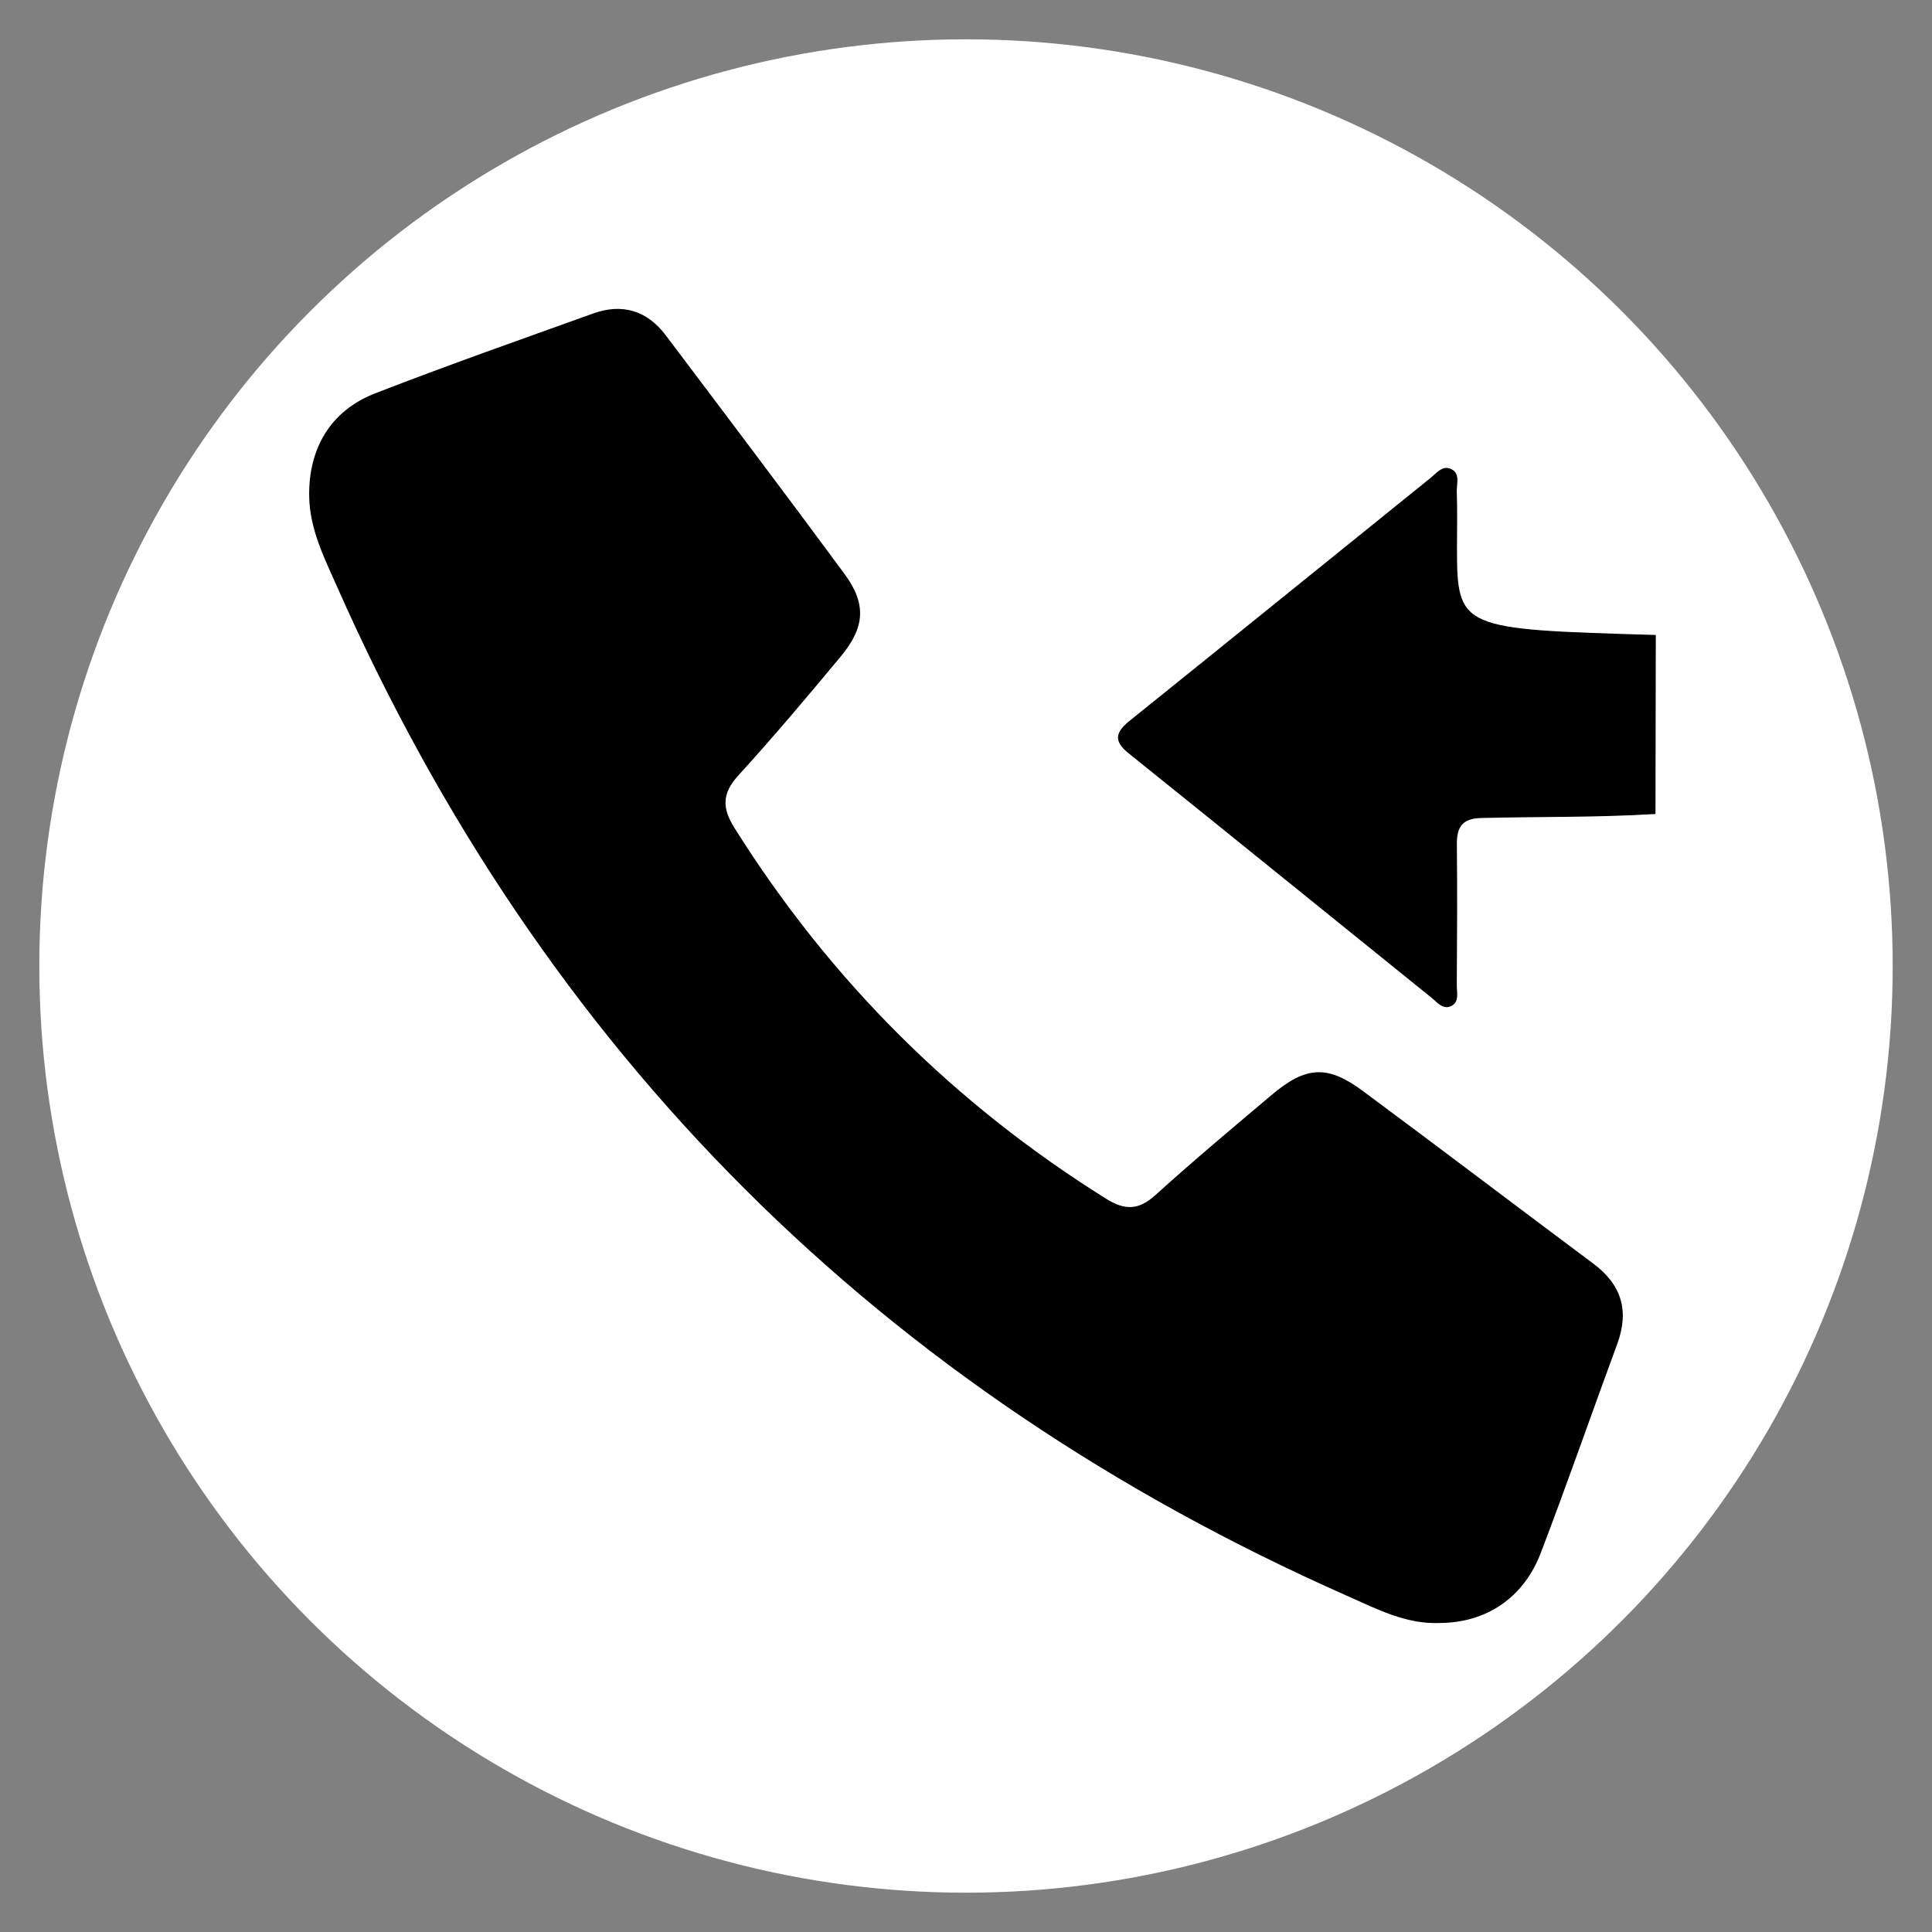
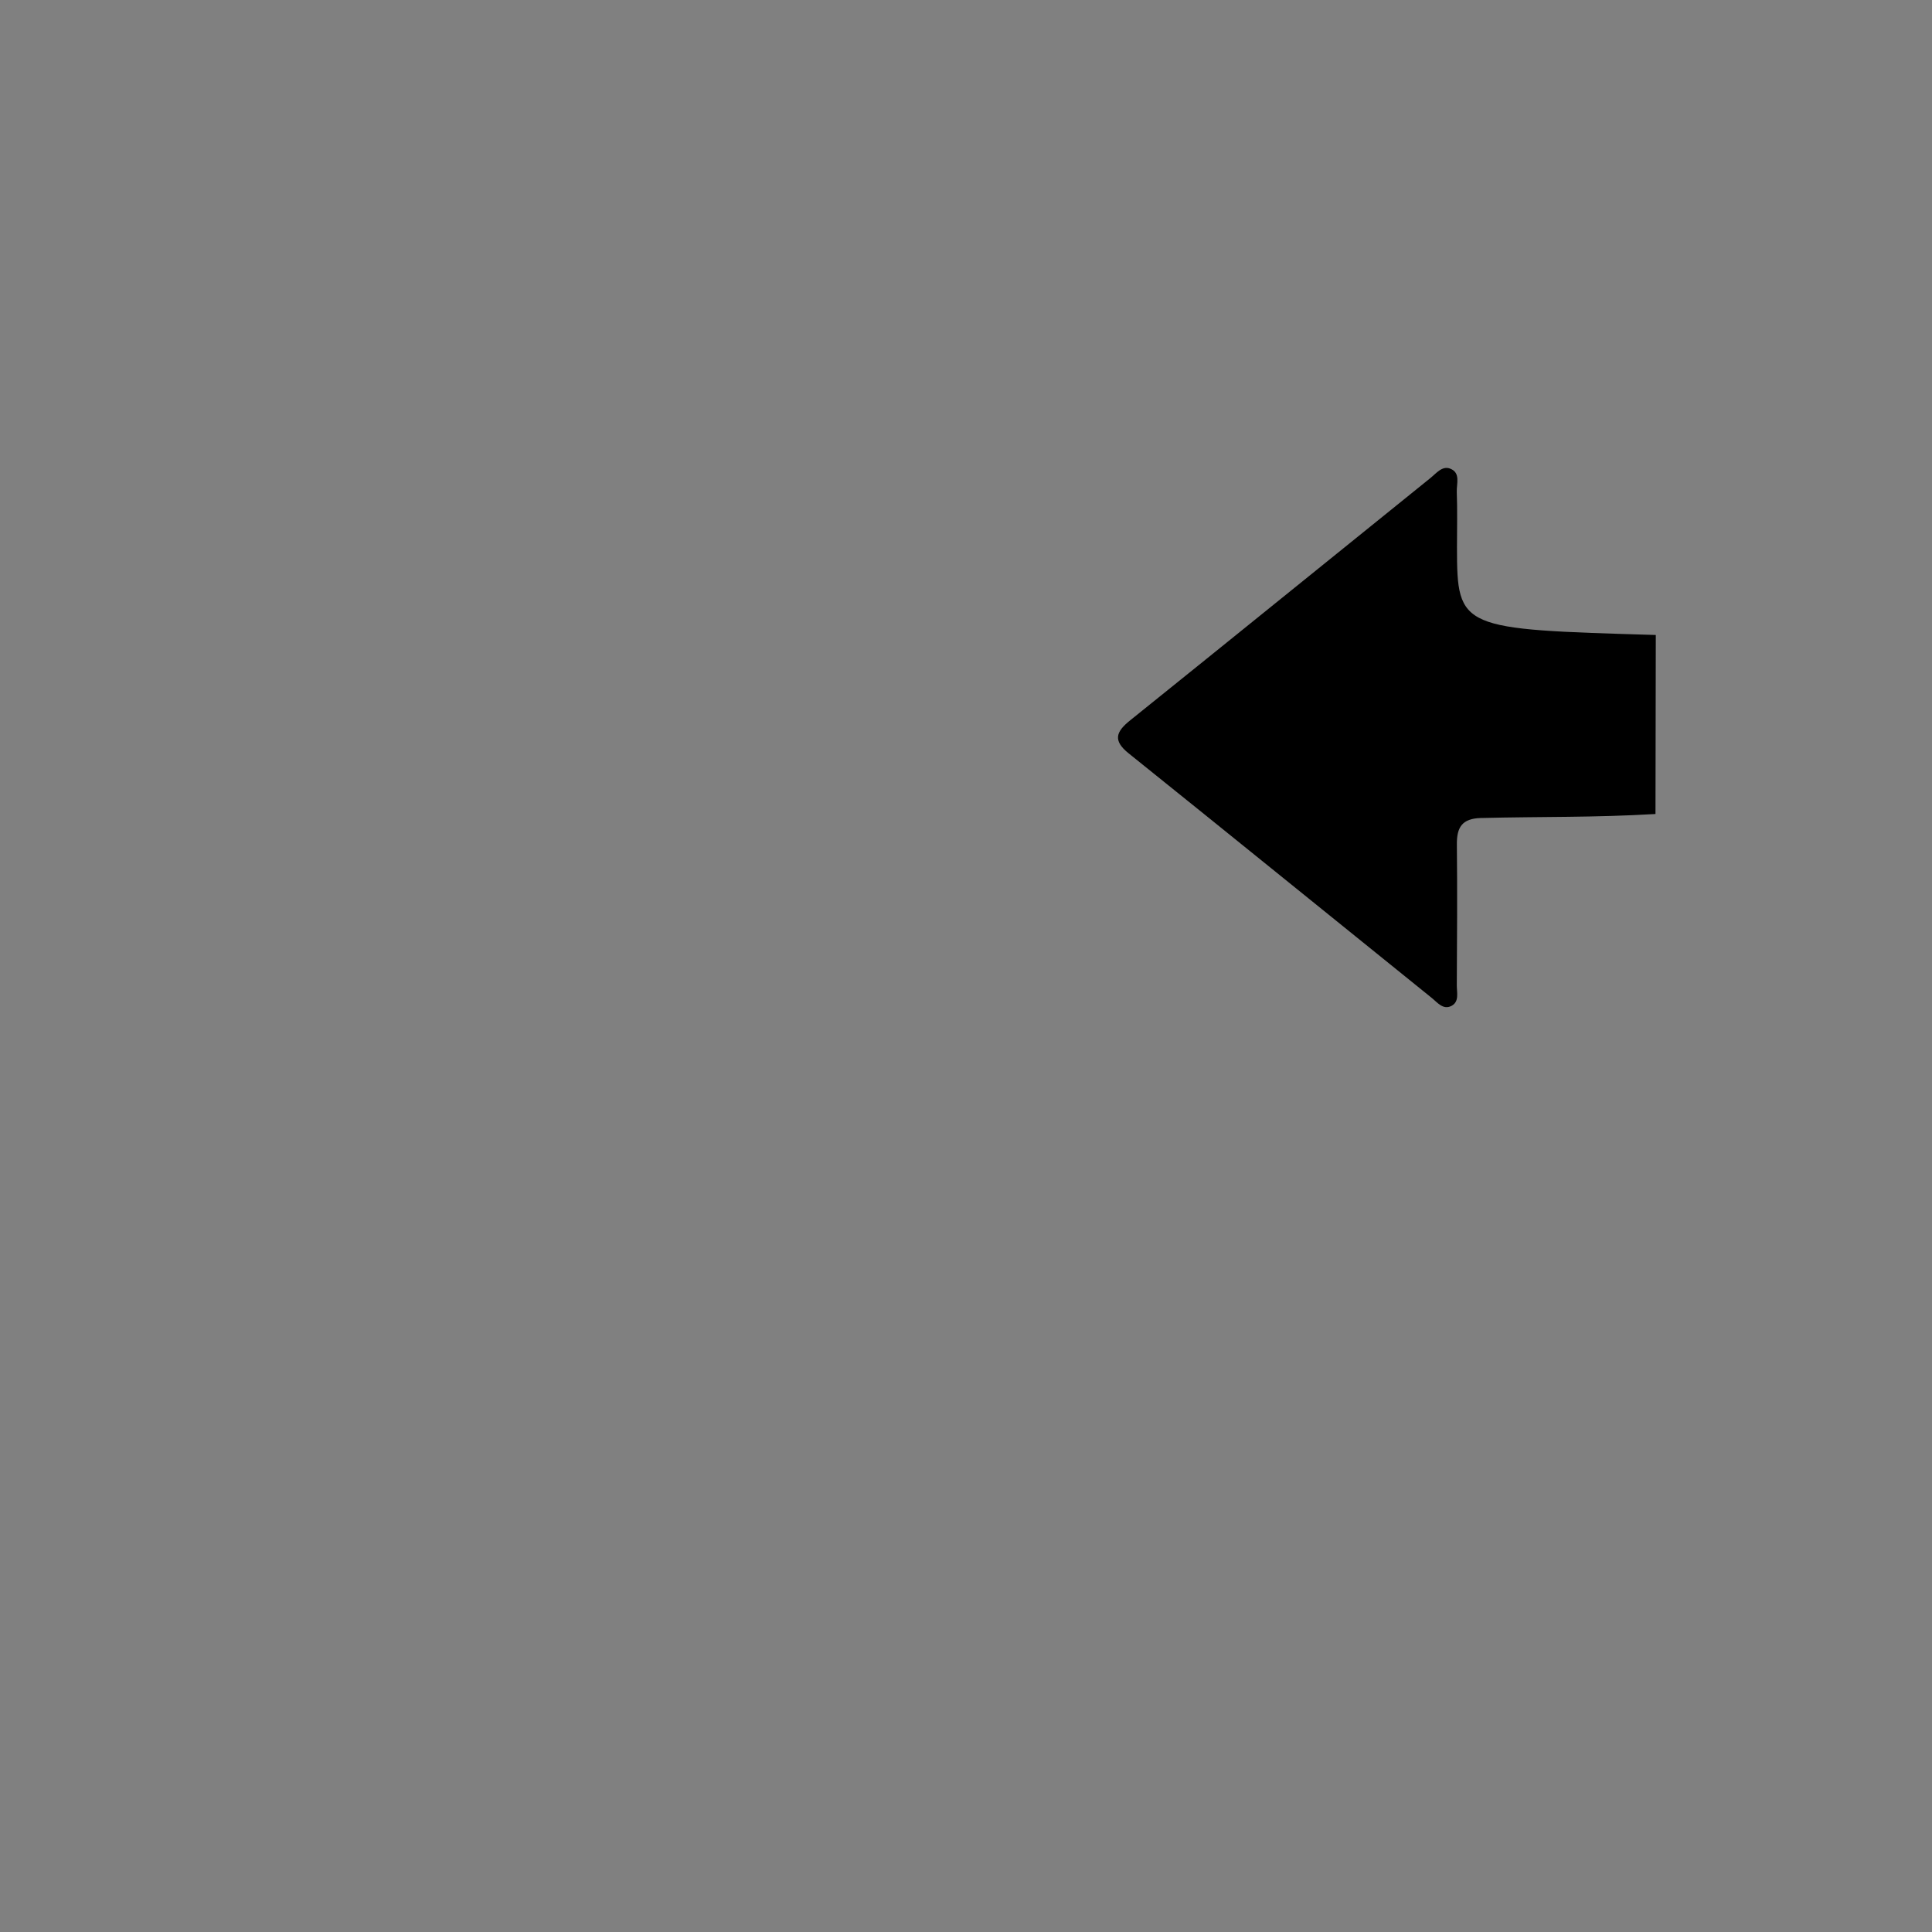
<svg xmlns="http://www.w3.org/2000/svg" version="1.1" id="Layer_1" x="0px" y="0px" width="55px" height="55px" viewBox="0 0 55 55" enable-background="new 0 0 55 55" xml:space="preserve">
  <rect x="0" y="0" width="55" height="55" fill="#808080" stroke="none" />
-   <circle fill="#FFFFFF" cx="27.5" cy="27.5" r="26.381" />
  <g>
-     <path d="M41.003,46.203c-0.974,0.045-1.816-0.402-2.659-0.775c-13.276-5.877-22.872-15.45-28.75-28.729   c-0.36-0.813-0.776-1.629-0.792-2.563c-0.024-1.36,0.602-2.441,1.873-2.936c2.054-0.799,4.134-1.529,6.208-2.275   c0.829-0.298,1.536-0.087,2.067,0.617c1.702,2.257,3.406,4.512,5.084,6.786c0.637,0.862,0.596,1.524-0.102,2.364   c-0.953,1.146-1.914,2.288-2.918,3.389c-0.461,0.506-0.459,0.923-0.111,1.479c2.72,4.337,6.249,7.855,10.589,10.568   c0.528,0.33,0.922,0.327,1.4-0.106c1.08-0.979,2.201-1.917,3.316-2.857c0.967-0.815,1.582-0.854,2.584-0.111   c2.197,1.627,4.372,3.282,6.563,4.916c0.808,0.602,1.032,1.344,0.685,2.289c-0.731,1.98-1.422,3.976-2.176,5.947   C43.371,45.494,42.31,46.191,41.003,46.203z" />
    <path d="M47.128,23.173c-1.765,0.104-3.2,0.071-4.968,0.114c-0.541,0.013-0.691,0.266-0.686,0.755   c0.014,1.335,0.006,2.67-0.002,4.005c-0.002,0.205,0.078,0.471-0.154,0.59c-0.238,0.121-0.404-0.104-0.564-0.232   c-2.875-2.317-5.743-4.646-8.623-6.958c-0.458-0.367-0.361-0.616,0.042-0.94c2.854-2.294,5.699-4.602,8.551-6.901   c0.162-0.13,0.33-0.353,0.559-0.265c0.302,0.116,0.181,0.427,0.188,0.657c0.02,0.527,0.006,1.055,0.006,1.583   c0.001,2.341,0.094,2.33,5.66,2.496" />
  </g>
</svg>